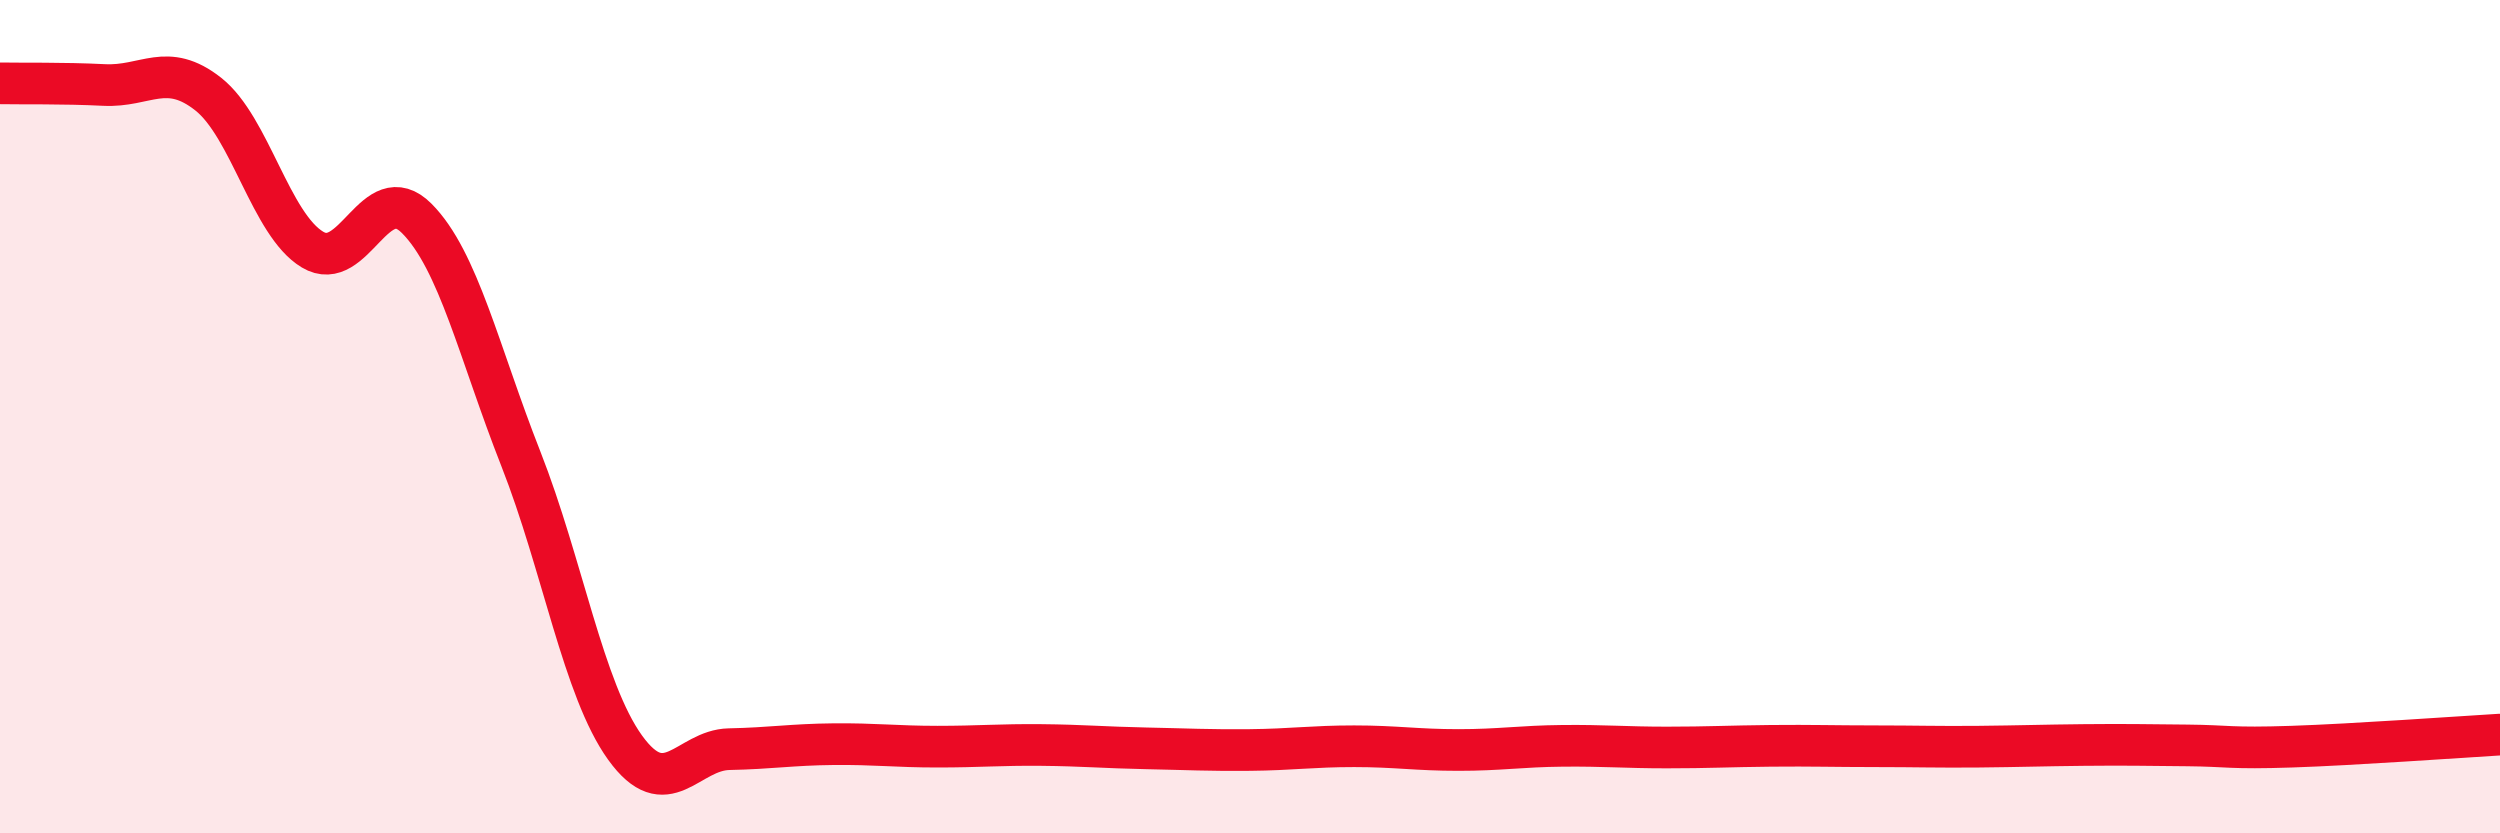
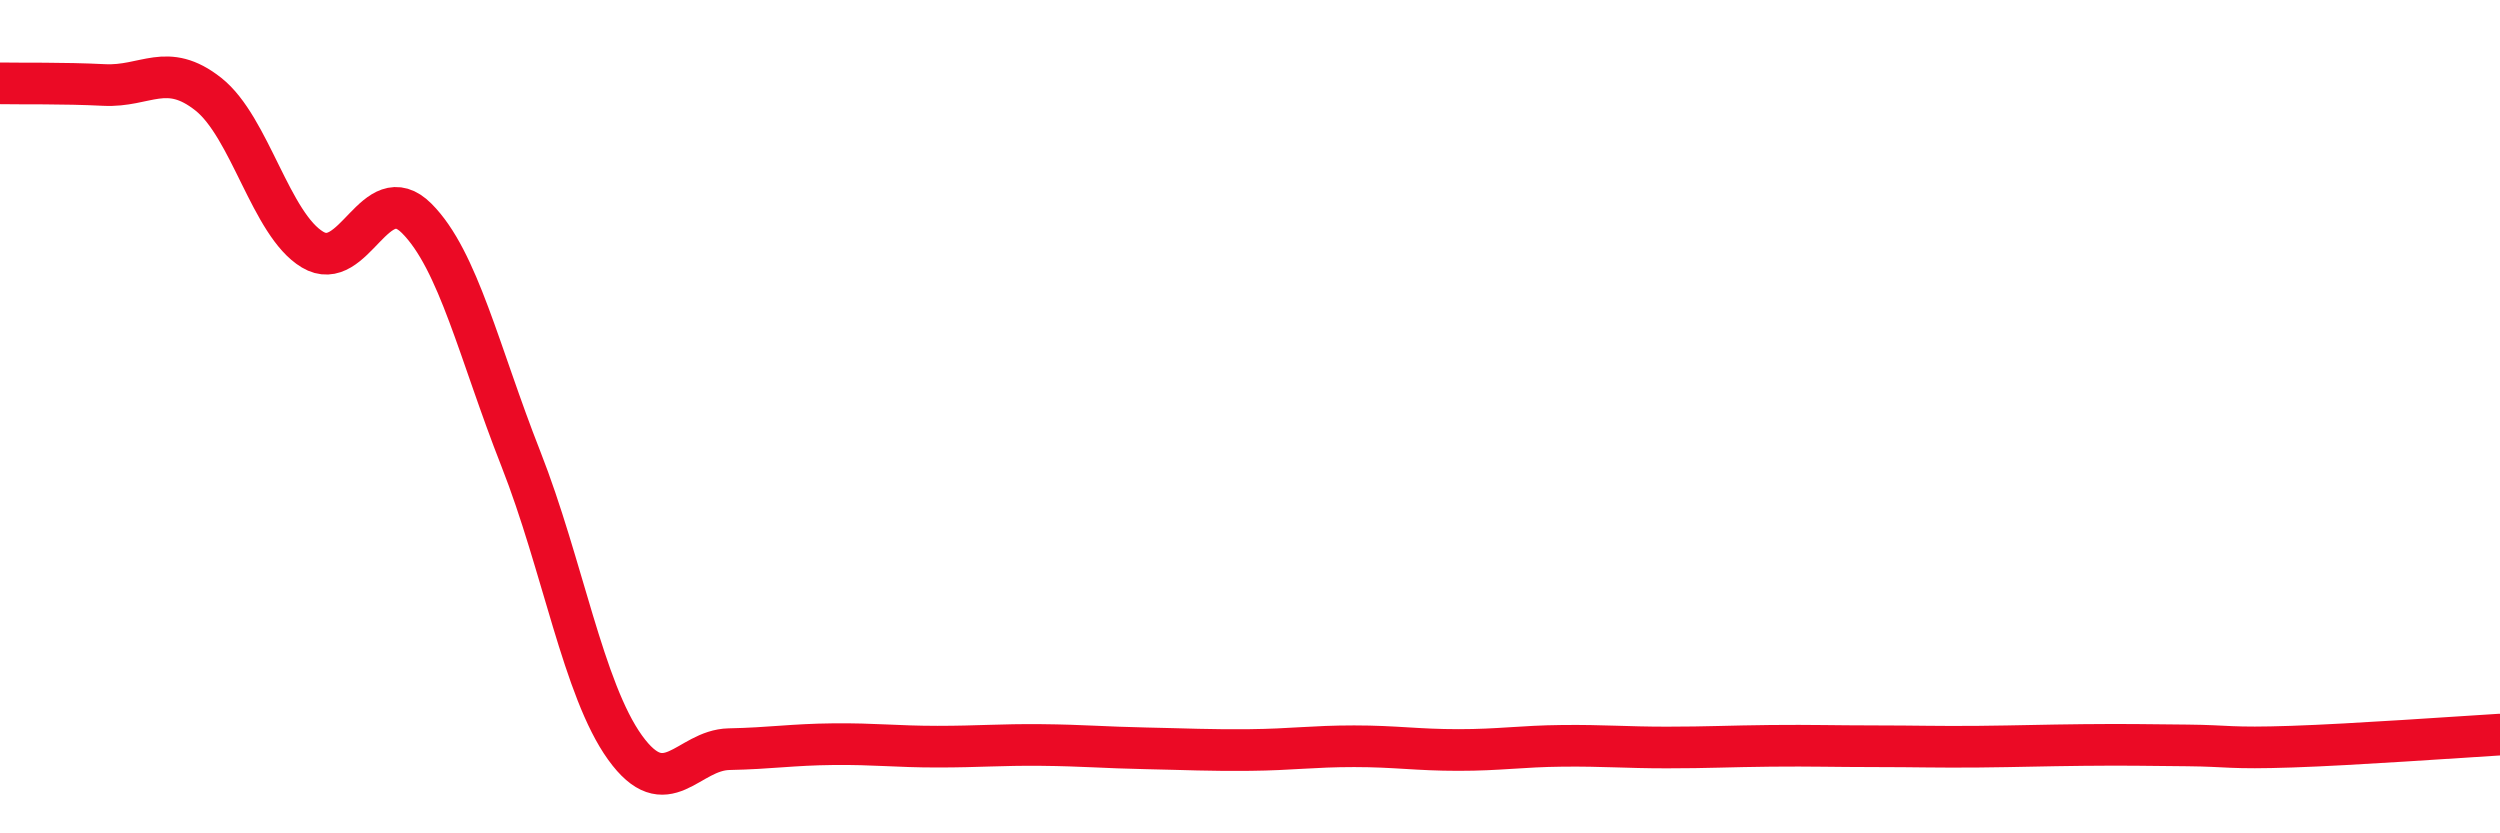
<svg xmlns="http://www.w3.org/2000/svg" width="60" height="20" viewBox="0 0 60 20">
-   <path d="M 0,2 C 0.5,2.01 1.5,1.99 2.5,2.04 C 3.5,2.09 4,1.47 5,2.26 C 6,3.05 6.5,5.39 7.5,5.99 C 8.5,6.59 9,4.24 10,5.24 C 11,6.24 11.5,8.47 12.5,11.01 C 13.5,13.55 14,16.55 15,17.94 C 16,19.33 16.5,18 17.5,17.98 C 18.5,17.96 19,17.87 20,17.86 C 21,17.85 21.5,17.92 22.5,17.92 C 23.5,17.92 24,17.87 25,17.88 C 26,17.89 26.5,17.94 27.5,17.96 C 28.5,17.98 29,18.01 30,18 C 31,17.99 31.5,17.91 32.5,17.91 C 33.5,17.91 34,18 35,18 C 36,18 36.5,17.91 37.5,17.9 C 38.5,17.89 39,17.94 40,17.94 C 41,17.94 41.5,17.91 42.5,17.9 C 43.5,17.89 44,17.91 45,17.91 C 46,17.91 46.5,17.93 47.5,17.92 C 48.5,17.91 49,17.89 50,17.88 C 51,17.87 51.5,17.88 52.5,17.89 C 53.5,17.9 53.5,17.97 55,17.92 C 56.5,17.87 59,17.69 60,17.63L60 20L0 20Z" fill="#EB0A25" opacity="0.1" stroke-linecap="round" stroke-linejoin="round" />
  <path d="M 0,2 C 0.5,2.01 1.5,1.99 2.5,2.04 C 3.5,2.09 4,1.47 5,2.26 C 6,3.05 6.5,5.39 7.5,5.99 C 8.5,6.59 9,4.24 10,5.24 C 11,6.24 11.5,8.47 12.5,11.01 C 13.5,13.55 14,16.55 15,17.94 C 16,19.33 16.5,18 17.5,17.98 C 18.5,17.96 19,17.87 20,17.86 C 21,17.85 21.5,17.92 22.5,17.92 C 23.5,17.92 24,17.87 25,17.88 C 26,17.89 26.5,17.94 27.5,17.96 C 28.5,17.98 29,18.01 30,18 C 31,17.99 31.5,17.91 32.5,17.91 C 33.5,17.91 34,18 35,18 C 36,18 36.5,17.91 37.5,17.9 C 38.5,17.89 39,17.94 40,17.94 C 41,17.94 41.5,17.91 42.5,17.9 C 43.5,17.89 44,17.91 45,17.91 C 46,17.91 46.5,17.93 47.5,17.92 C 48.5,17.91 49,17.89 50,17.88 C 51,17.87 51.5,17.88 52.5,17.89 C 53.5,17.9 53.5,17.97 55,17.92 C 56.5,17.87 59,17.69 60,17.63" stroke="#EB0A25" stroke-width="1" fill="none" stroke-linecap="round" stroke-linejoin="round" />
</svg>